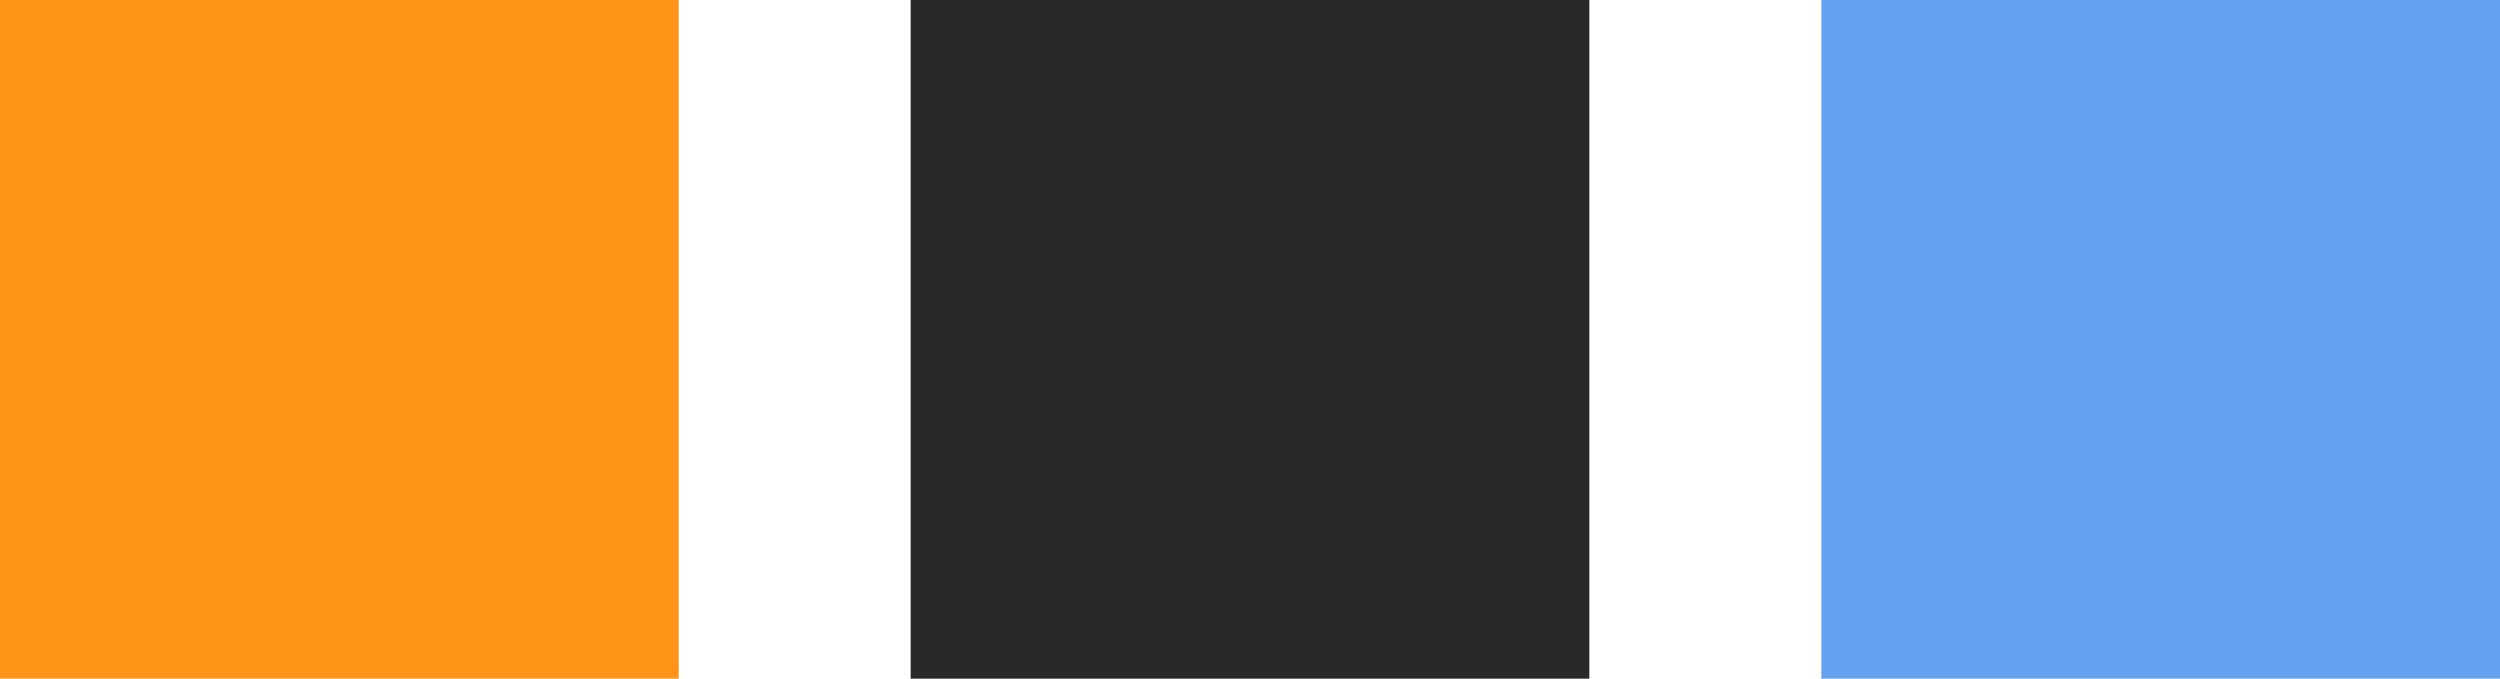
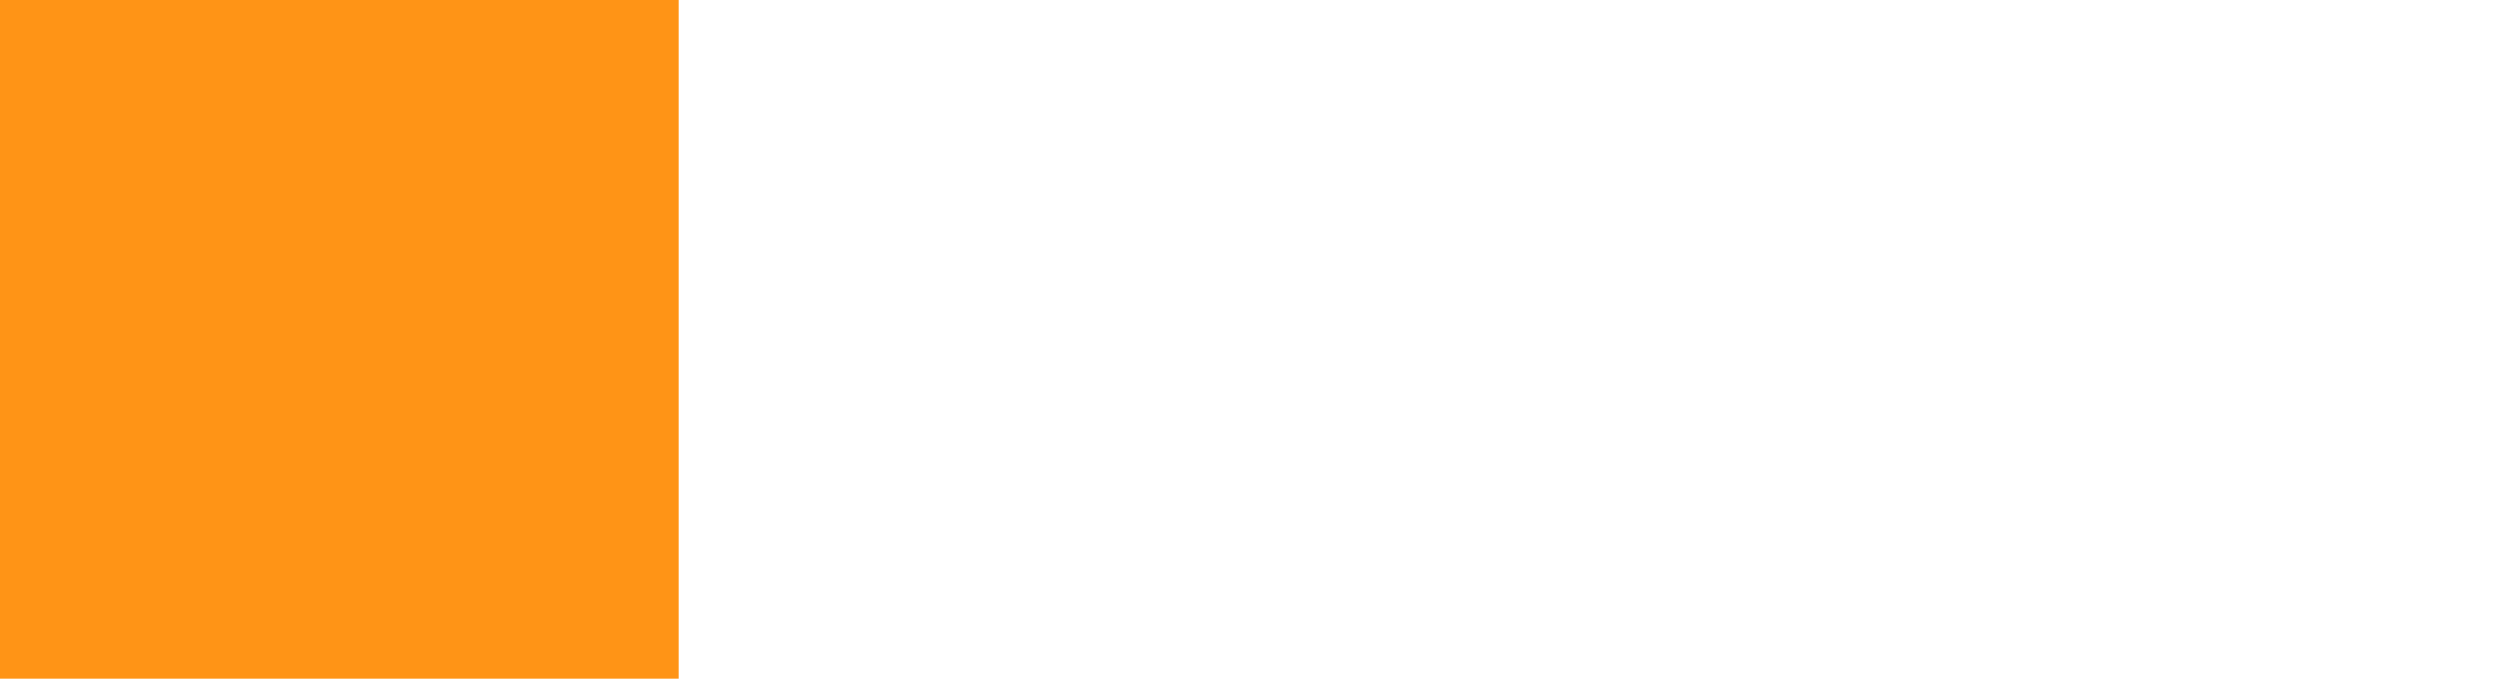
<svg xmlns="http://www.w3.org/2000/svg" width="478.491" zoomAndPan="magnify" viewBox="0 0 358.868 97.423" height="129.898" preserveAspectRatio="xMidYMid" version="1.0" id="svg6">
  <defs id="defs3" />
  <rect style="opacity:1;fill:#ff9416;fill-opacity:1;stroke-width:0.75" id="rect6" width="97.423" height="97.423" x="9.9659282e-08" y="-3.6030667e-07" />
-   <rect style="opacity:1;fill:#66a1ef;fill-opacity:1;stroke-width:0.75" id="rect6-9" width="97.423" height="97.423" x="261.445" y="-3.6030667e-07" />
-   <rect style="opacity:1;fill:#292929;fill-opacity:1;stroke-width:0.75" id="rect6-3" width="97.423" height="97.423" x="130.722" y="-3.6030667e-07" />
</svg>